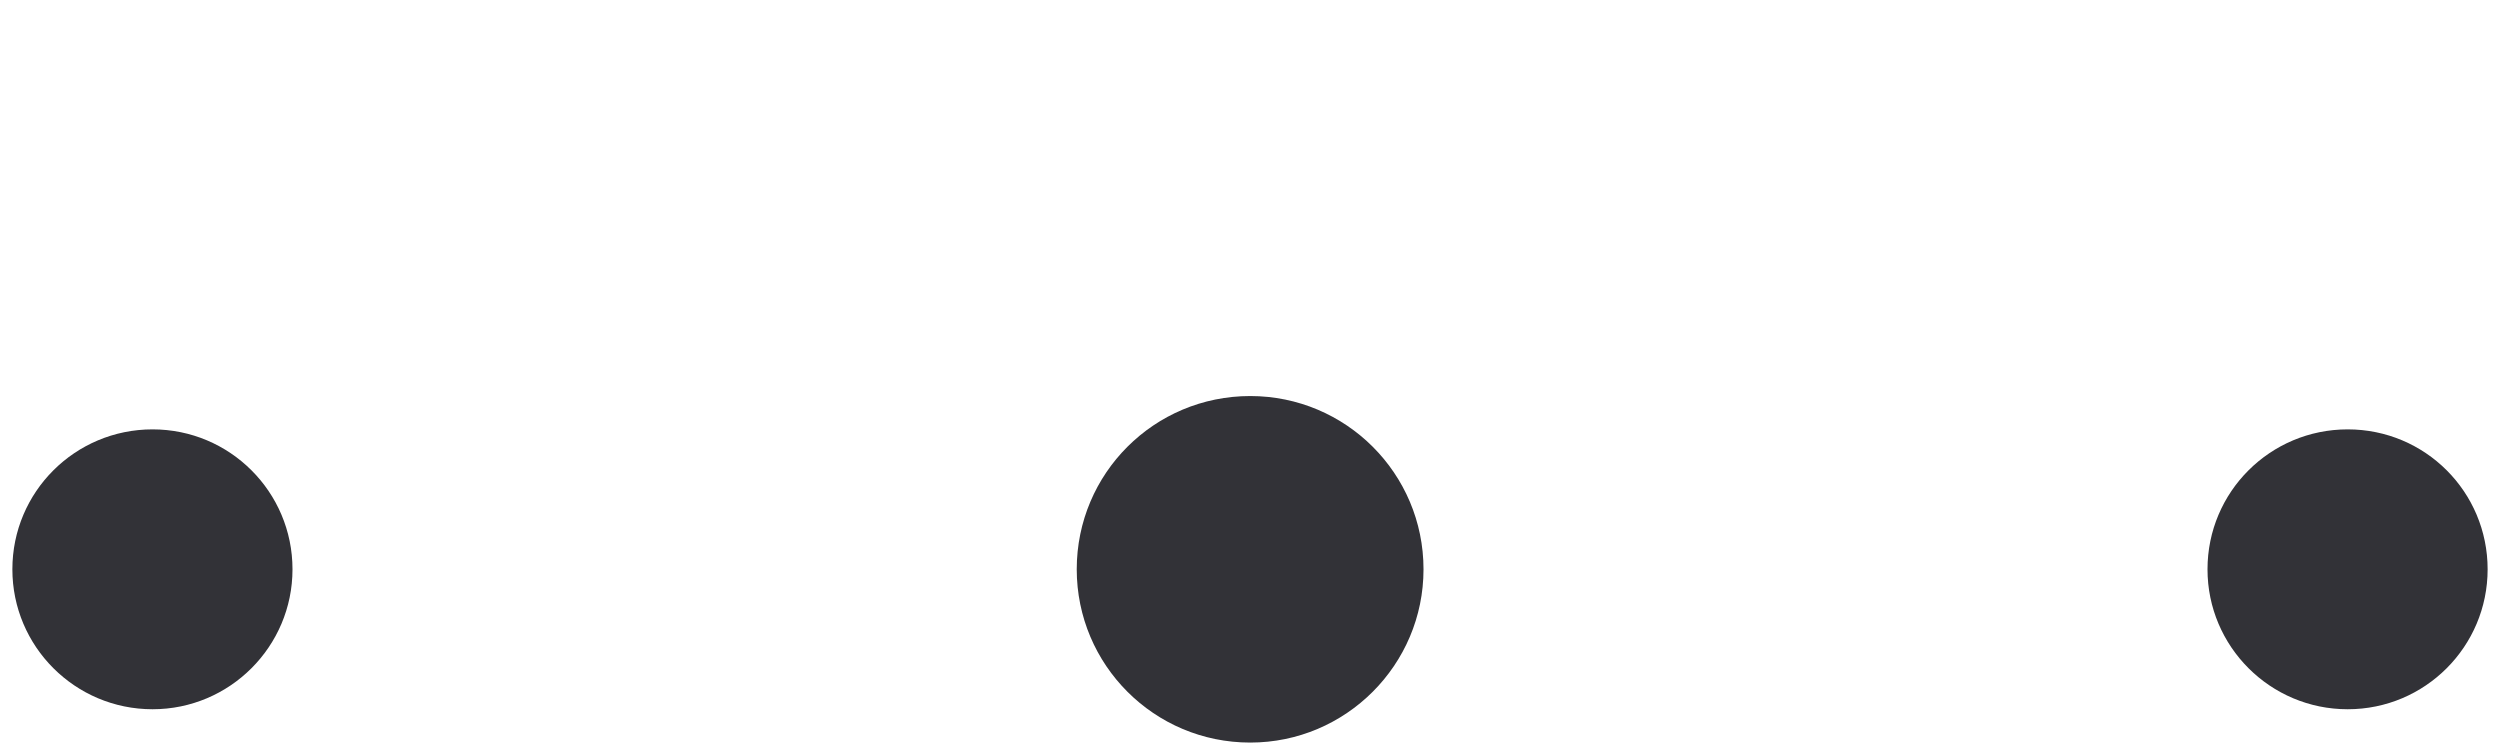
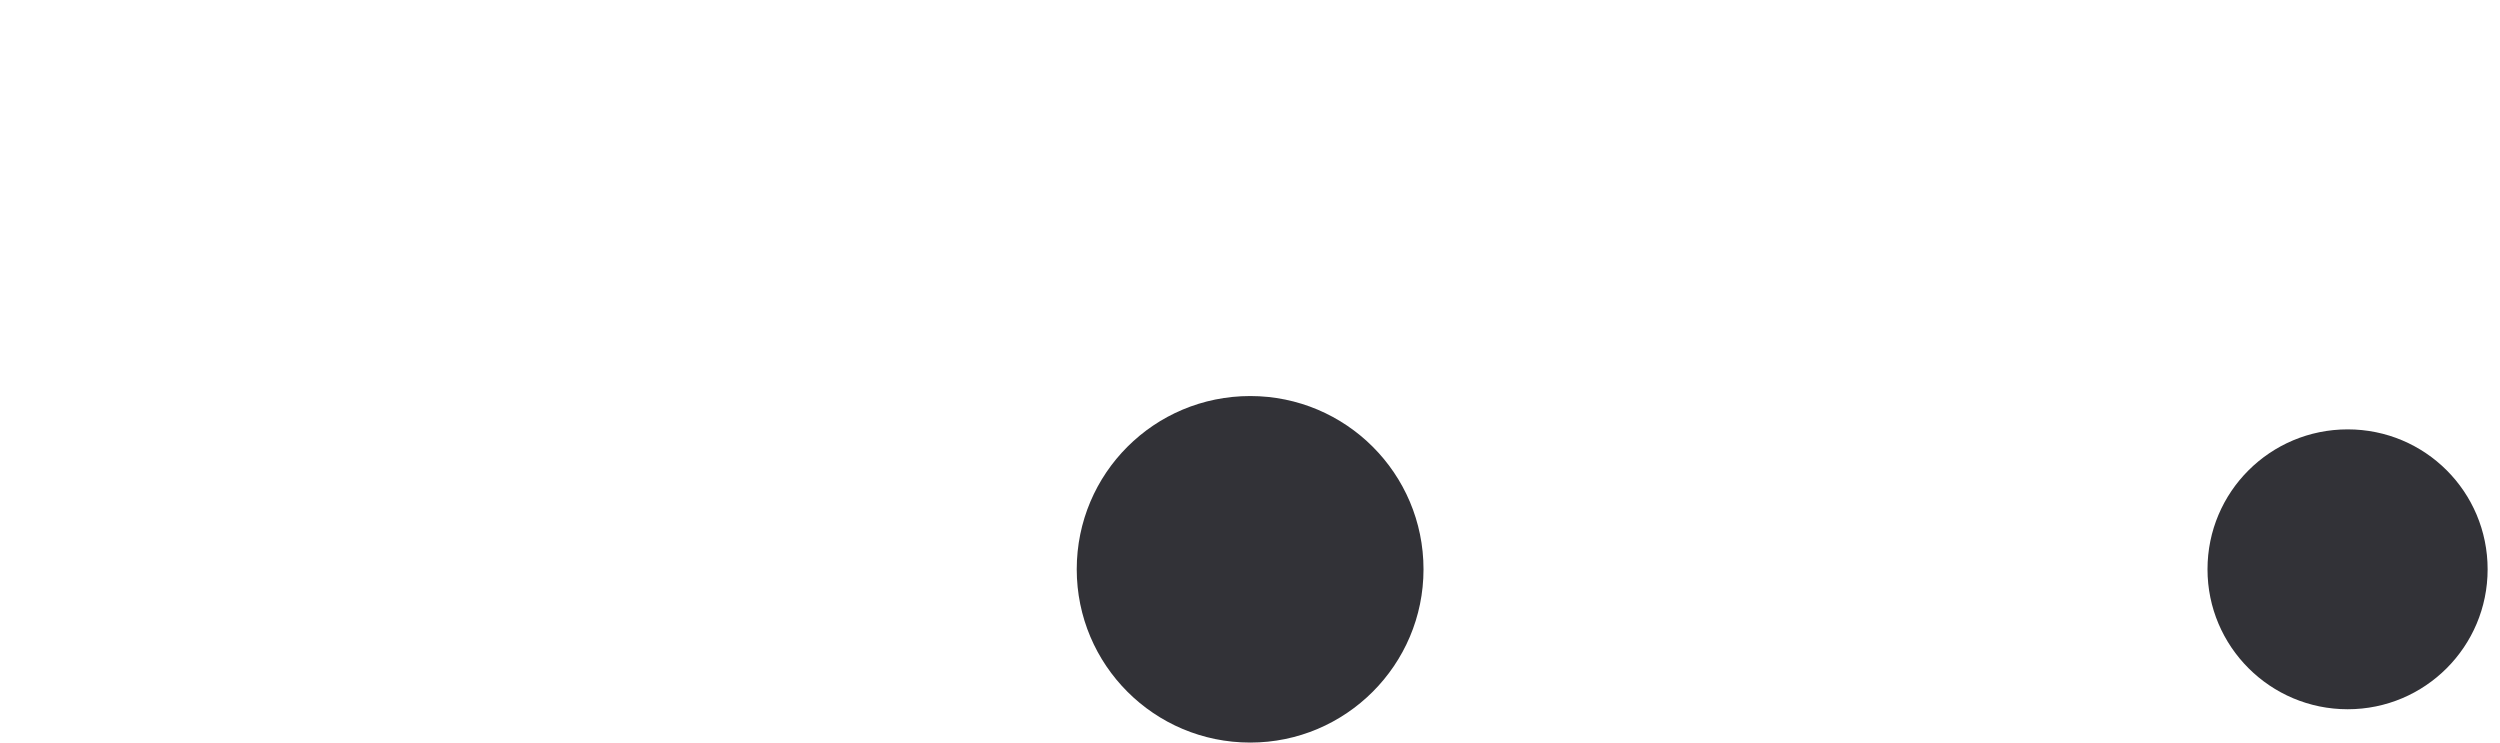
<svg xmlns="http://www.w3.org/2000/svg" xml:space="preserve" width="101px" height="30px" version="1.1" style="shape-rendering:geometricPrecision; text-rendering:geometricPrecision; image-rendering:optimizeQuality; fill-rule:evenodd; clip-rule:evenodd" viewBox="0 0 101 30.3">
  <defs>
    <style type="text/css">
   
    .fil1 {fill:#2B2A29;fill-rule:nonzero}
    .fil0 {fill:#EE7820;fill-rule:nonzero}
    .fil2 {fill:#323237;fill-rule:nonzero}
   
  </style>
  </defs>
  <symbol id="Symbol2" viewBox="69.88 -433.6 870.22 575.88">
    <path class="fil0" d="M172.84 -244.87c-15.71,0 -52.35,24.56 -63.99,32.96l0 149.95c16.29,6.46 32.58,12.93 50.03,12.93 43.62,0 70.38,-53 70.38,-103.42 0,-44.59 -12.8,-92.42 -56.42,-92.42zm-15.71 232.68c-13.38,0 -31.99,-3.88 -48.28,-7.76l0 162.23 -38.97 0 0 -415.59 38.97 0 0 24.56c21.53,-14.87 48.28,-33.61 76.21,-33.61 51.76,0 86.08,56.88 86.08,120.22 0,87.9 -45.37,149.95 -114.01,149.95z" />
    <path class="fil0" d="M443.91 -238.41c-4.07,-1.29 -11.05,-1.94 -18.62,-1.94 -20.94,0 -38.97,19.39 -55.83,31.03l0 191.31 -40.14 0 0 -255.3 39.55 0 0 27.14c14.54,-13.57 38.98,-34.25 62.82,-34.25 7.57,0 18.04,3.23 18.04,3.23l-5.82 38.78z" />
    <path class="fil0" d="M587.59 -246.81c-41.88,0 -66.31,45.89 -66.31,100.18 0,54.94 28.51,98.89 69.8,98.89 41.88,0 67.48,-47.18 67.48,-100.83 0,-51.7 -29.66,-98.24 -70.97,-98.24zm1.75 234.62c-64.57,0 -110.52,-60.11 -110.52,-134.44 0,-71.1 46.53,-136.38 110.52,-136.38 63.98,0 111.68,66.58 111.68,134.44 0,71.75 -47.12,136.38 -111.68,136.38z" />
    <path class="fil0" d="M899.96 -230.01c-16.28,-7.75 -36.06,-16.8 -54.1,-16.8 -46.53,0 -69.22,44.6 -69.22,97.6 0,51.06 12.8,96.3 66.32,96.3 22.68,0 40.72,-16.81 57,-30.38l0 -146.72zm1.74 211.35l0 -27.14c-20.35,17.45 -37.22,30.38 -66.3,30.38 -59.34,0 -99.47,-53.65 -99.47,-129.92 0,-72.39 42.46,-137.02 112.26,-137.02 17.45,0 36.07,7.11 51.77,14.22l0 -165.46 40.14 0 0 414.94 -38.4 0z" />
  </symbol>
  <symbol id="Symbol1" viewBox="50.5 -584.36 1027.1 350.56">
    <path class="fil1" d="M174.56 -478.7c-4.41,-1.4 -11.97,-2.1 -20.15,-2.1 -22.67,0 -42.2,20.99 -60.46,33.59l0 207.11 -43.45 0 0 -276.38 42.82 0 0 29.39c15.75,-14.7 42.2,-37.09 68.01,-37.09 8.19,0 19.53,3.5 19.53,3.5l-6.3 41.98z" />
    <path class="fil1" d="M319.4 -489.19c-39.04,0 -63.6,41.98 -63.6,95.86l119.02 -27.29c-7.56,-33.59 -18.26,-68.57 -55.42,-68.57zm9.44 255.39c-71.79,0 -116.5,-66.47 -116.5,-139.94 0,-85.37 37.16,-152.54 105.8,-152.54 62.98,0 91.94,47.58 105.8,114.05l-18.9 26.59 -146.1 27.3c6.3,50.37 29.6,83.96 74.94,83.96 37.16,0 60.46,-16.79 77.46,-29.39l17 34.29c-18.26,13.99 -49.74,35.68 -99.5,35.68z" />
    <path class="fil1" d="M548.62 -234.5c-38.41,0 -69.27,-15.39 -81.86,-23.09l17 -38.48c12.59,8.39 33.38,22.39 65.5,22.39 19.51,0 40.3,-14 40.3,-34.99 0,-62.97 -112.1,-51.78 -112.1,-144.84 0,-48.98 40.94,-73.47 78.72,-73.47 32.12,0 51.64,10.5 71.16,20.99l-15.74 36.39c-11.34,-7 -30.23,-19.59 -56.68,-19.59 -17,0 -35.89,12.59 -35.89,30.78 0,56.68 114.61,51.08 114.61,145.54 0,42.69 -31.49,78.37 -85.02,78.37z" />
    <path class="fil1" d="M779.74 -233.8c-35.26,0 -68.64,-30.79 -68.64,-83.26l0 -159.54 -40.93 0 0 -11.19 84.38 -96.57 0 67.88 81.24 0 0 39.88 -81.24 0 0 143.44c0,41.99 10.71,58.08 39.67,58.08 18.89,0 35.9,-8.4 51.64,-16.79l11.34 34.98c-20.15,11.89 -44.09,23.09 -77.46,23.09z" />
    <path class="fil1" d="M1034.15 -364.64l-47.87 2.8c-22.66,1.39 -59.19,11.89 -59.19,45.47 0,30.1 15.11,42.69 37.79,42.69 20.15,0 54.78,-21.69 69.27,-30.79l0 -60.17zm1.89 123.84l0 -30.08c-27.08,18.19 -52.9,36.38 -86.28,36.38 -34.01,0 -64.23,-30.08 -64.23,-79.77 0,-51.07 42.82,-80.46 93.83,-83.26l54.79 -2.8 0 -30.79c0,-41.98 -15.12,-55.27 -42.2,-55.27 -26.45,0 -50.37,9.09 -73.68,19.59l-12.59 -35.69c27.71,-12.59 60.46,-23.79 93.2,-23.79 52.27,0 78.72,40.58 78.72,90.26l0 195.22 -41.56 0z" />
  </symbol>
  <symbol id="Fm0-49-0" viewBox="69.88 -433.6 870.22 575.88">
    <path class="fil0" d="M172.84 -244.87c-15.71,0 -52.35,24.56 -63.99,32.96l0 149.95c16.29,6.46 32.58,12.93 50.03,12.93 43.62,0 70.38,-53 70.38,-103.42 0,-44.59 -12.8,-92.42 -56.42,-92.42zm-15.71 232.68c-13.38,0 -31.99,-3.88 -48.28,-7.76l0 162.23 -38.97 0 0 -415.59 38.97 0 0 24.56c21.53,-14.87 48.28,-33.61 76.21,-33.61 51.76,0 86.08,56.88 86.08,120.22 0,87.9 -45.37,149.95 -114.01,149.95z" />
    <path class="fil0" d="M443.91 -238.41c-4.07,-1.29 -11.05,-1.94 -18.62,-1.94 -20.94,0 -38.97,19.39 -55.83,31.03l0 191.31 -40.14 0 0 -255.3 39.55 0 0 27.14c14.54,-13.57 38.98,-34.25 62.82,-34.25 7.57,0 18.04,3.23 18.04,3.23l-5.82 38.78z" />
    <path class="fil0" d="M587.59 -246.81c-41.88,0 -66.31,45.89 -66.31,100.18 0,54.94 28.51,98.89 69.8,98.89 41.88,0 67.48,-47.18 67.48,-100.83 0,-51.7 -29.66,-98.24 -70.97,-98.24zm1.75 234.62c-64.57,0 -110.52,-60.11 -110.52,-134.44 0,-71.1 46.53,-136.38 110.52,-136.38 63.98,0 111.68,66.58 111.68,134.44 0,71.75 -47.12,136.38 -111.68,136.38z" />
    <path class="fil0" d="M899.96 -230.01c-16.28,-7.75 -36.06,-16.8 -54.1,-16.8 -46.53,0 -69.22,44.6 -69.22,97.6 0,51.06 12.8,96.3 66.32,96.3 22.68,0 40.72,-16.81 57,-30.38l0 -146.72zm1.74 211.35l0 -27.14c-20.35,17.45 -37.22,30.38 -66.3,30.38 -59.34,0 -99.47,-53.65 -99.47,-129.92 0,-72.39 42.46,-137.02 112.26,-137.02 17.45,0 36.07,7.11 51.77,14.22l0 -165.46 40.14 0 0 414.94 -38.4 0z" />
  </symbol>
  <symbol id="Fm1-50-0" viewBox="50.5 -584.36 1027.1 350.56">
    <path class="fil1" d="M174.56 -478.7c-4.41,-1.4 -11.97,-2.1 -20.15,-2.1 -22.67,0 -42.2,20.99 -60.46,33.59l0 207.11 -43.45 0 0 -276.38 42.82 0 0 29.39c15.75,-14.7 42.2,-37.09 68.01,-37.09 8.19,0 19.53,3.5 19.53,3.5l-6.3 41.98z" />
    <path class="fil1" d="M319.4 -489.19c-39.04,0 -63.6,41.98 -63.6,95.86l119.02 -27.29c-7.56,-33.59 -18.26,-68.57 -55.42,-68.57zm9.44 255.39c-71.79,0 -116.5,-66.47 -116.5,-139.94 0,-85.37 37.16,-152.54 105.8,-152.54 62.98,0 91.94,47.58 105.8,114.05l-18.9 26.59 -146.1 27.3c6.3,50.37 29.6,83.96 74.94,83.96 37.16,0 60.46,-16.79 77.46,-29.39l17 34.29c-18.26,13.99 -49.74,35.68 -99.5,35.68z" />
    <path class="fil1" d="M548.62 -234.5c-38.41,0 -69.27,-15.39 -81.86,-23.09l17 -38.48c12.59,8.39 33.38,22.39 65.5,22.39 19.51,0 40.3,-14 40.3,-34.99 0,-62.97 -112.1,-51.78 -112.1,-144.84 0,-48.98 40.94,-73.47 78.72,-73.47 32.12,0 51.64,10.5 71.16,20.99l-15.74 36.39c-11.34,-7 -30.23,-19.59 -56.68,-19.59 -17,0 -35.89,12.59 -35.89,30.78 0,56.68 114.61,51.08 114.61,145.54 0,42.69 -31.49,78.37 -85.02,78.37z" />
    <path class="fil1" d="M779.74 -233.8c-35.26,0 -68.64,-30.79 -68.64,-83.26l0 -159.54 -40.93 0 0 -11.19 84.38 -96.57 0 67.88 81.24 0 0 39.88 -81.24 0 0 143.44c0,41.99 10.71,58.08 39.67,58.08 18.89,0 35.9,-8.4 51.64,-16.79l11.34 34.98c-20.15,11.89 -44.09,23.09 -77.46,23.09z" />
    <path class="fil1" d="M1034.15 -364.64l-47.87 2.8c-22.66,1.39 -59.19,11.89 -59.19,45.47 0,30.1 15.11,42.69 37.79,42.69 20.15,0 54.78,-21.69 69.27,-30.79l0 -60.17zm1.89 123.84l0 -30.08c-27.08,18.19 -52.9,36.38 -86.28,36.38 -34.01,0 -64.23,-30.08 -64.23,-79.77 0,-51.07 42.82,-80.46 93.83,-83.26l54.79 -2.8 0 -30.79c0,-41.98 -15.12,-55.27 -42.2,-55.27 -26.45,0 -50.37,9.09 -73.68,19.59l-12.59 -35.69c27.71,-12.59 60.46,-23.79 93.2,-23.79 52.27,0 78.72,40.58 78.72,90.26l0 195.22 -41.56 0z" />
  </symbol>
  <symbol id="Fm0-14-0" viewBox="69.88 -433.6 870.22 575.88">
    <path class="fil0" d="M172.84 -244.87c-15.71,0 -52.35,24.56 -63.99,32.96l0 149.95c16.29,6.46 32.58,12.93 50.03,12.93 43.62,0 70.38,-53 70.38,-103.42 0,-44.59 -12.8,-92.42 -56.42,-92.42zm-15.71 232.68c-13.38,0 -31.99,-3.88 -48.28,-7.76l0 162.23 -38.97 0 0 -415.59 38.97 0 0 24.56c21.53,-14.87 48.28,-33.61 76.21,-33.61 51.76,0 86.08,56.88 86.08,120.22 0,87.9 -45.37,149.95 -114.01,149.95z" />
    <path class="fil0" d="M443.91 -238.41c-4.07,-1.29 -11.05,-1.94 -18.62,-1.94 -20.94,0 -38.97,19.39 -55.83,31.03l0 191.31 -40.14 0 0 -255.3 39.55 0 0 27.14c14.54,-13.57 38.98,-34.25 62.82,-34.25 7.57,0 18.04,3.23 18.04,3.23l-5.82 38.78z" />
    <path class="fil0" d="M587.59 -246.81c-41.88,0 -66.31,45.89 -66.31,100.18 0,54.94 28.51,98.89 69.8,98.89 41.88,0 67.48,-47.18 67.48,-100.83 0,-51.7 -29.66,-98.24 -70.97,-98.24zm1.75 234.62c-64.57,0 -110.52,-60.11 -110.52,-134.44 0,-71.1 46.53,-136.38 110.52,-136.38 63.98,0 111.68,66.58 111.68,134.44 0,71.75 -47.12,136.38 -111.68,136.38z" />
    <path class="fil0" d="M899.96 -230.01c-16.28,-7.75 -36.06,-16.8 -54.1,-16.8 -46.53,0 -69.22,44.6 -69.22,97.6 0,51.06 12.8,96.3 66.32,96.3 22.68,0 40.72,-16.81 57,-30.38l0 -146.72zm1.74 211.35l0 -27.14c-20.35,17.45 -37.22,30.38 -66.3,30.38 -59.34,0 -99.47,-53.65 -99.47,-129.92 0,-72.39 42.46,-137.02 112.26,-137.02 17.45,0 36.07,7.11 51.77,14.22l0 -165.46 40.14 0 0 414.94 -38.4 0z" />
  </symbol>
  <symbol id="Fm1-15-0" viewBox="50.5 -584.36 1027.1 350.56">
    <path class="fil1" d="M174.56 -478.7c-4.41,-1.4 -11.97,-2.1 -20.15,-2.1 -22.67,0 -42.2,20.99 -60.46,33.59l0 207.11 -43.45 0 0 -276.38 42.82 0 0 29.39c15.75,-14.7 42.2,-37.09 68.01,-37.09 8.19,0 19.53,3.5 19.53,3.5l-6.3 41.98z" />
    <path class="fil1" d="M319.4 -489.19c-39.04,0 -63.6,41.98 -63.6,95.86l119.02 -27.29c-7.56,-33.59 -18.26,-68.57 -55.42,-68.57zm9.44 255.39c-71.79,0 -116.5,-66.47 -116.5,-139.94 0,-85.37 37.16,-152.54 105.8,-152.54 62.98,0 91.94,47.58 105.8,114.05l-18.9 26.59 -146.1 27.3c6.3,50.37 29.6,83.96 74.94,83.96 37.16,0 60.46,-16.79 77.46,-29.39l17 34.29c-18.26,13.99 -49.74,35.68 -99.5,35.68z" />
    <path class="fil1" d="M548.62 -234.5c-38.41,0 -69.27,-15.39 -81.86,-23.09l17 -38.48c12.59,8.39 33.38,22.39 65.5,22.39 19.51,0 40.3,-14 40.3,-34.99 0,-62.97 -112.1,-51.78 -112.1,-144.84 0,-48.98 40.94,-73.47 78.72,-73.47 32.12,0 51.64,10.5 71.16,20.99l-15.74 36.39c-11.34,-7 -30.23,-19.59 -56.68,-19.59 -17,0 -35.89,12.59 -35.89,30.78 0,56.68 114.61,51.08 114.61,145.54 0,42.69 -31.49,78.37 -85.02,78.37z" />
    <path class="fil1" d="M779.74 -233.8c-35.26,0 -68.64,-30.79 -68.64,-83.26l0 -159.54 -40.93 0 0 -11.19 84.38 -96.57 0 67.88 81.24 0 0 39.88 -81.24 0 0 143.44c0,41.99 10.71,58.08 39.67,58.08 18.89,0 35.9,-8.4 51.64,-16.79l11.34 34.98c-20.15,11.89 -44.09,23.09 -77.46,23.09z" />
    <path class="fil1" d="M1034.15 -364.64l-47.87 2.8c-22.66,1.39 -59.19,11.89 -59.19,45.47 0,30.1 15.11,42.69 37.79,42.69 20.15,0 54.78,-21.69 69.27,-30.79l0 -60.17zm1.89 123.84l0 -30.08c-27.08,18.19 -52.9,36.38 -86.28,36.38 -34.01,0 -64.23,-30.08 -64.23,-79.77 0,-51.07 42.82,-80.46 93.83,-83.26l54.79 -2.8 0 -30.79c0,-41.98 -15.12,-55.27 -42.2,-55.27 -26.45,0 -50.37,9.09 -73.68,19.59l-12.59 -35.69c27.71,-12.59 60.46,-23.79 93.2,-23.79 52.27,0 78.72,40.58 78.72,90.26l0 195.22 -41.56 0z" />
  </symbol>
  <g id="Ebene_x0020_1">
    <g id="_1841031559440">
-       <path class="fil2" d="M5.72 17.52c3.15,0 5.71,2.55 5.71,5.71 0,3.15 -2.56,5.71 -5.71,5.71 -3.16,0 -5.72,-2.56 -5.72,-5.71 0,-3.16 2.56,-5.71 5.72,-5.71z" />
      <path class="fil2" d="M95.29 17.52c3.16,0 5.71,2.55 5.71,5.71 0,3.15 -2.55,5.71 -5.71,5.71 -3.16,0 -5.72,-2.56 -5.72,-5.71 0,-3.16 2.56,-5.71 5.72,-5.71z" />
      <path class="fil2" d="M50.51 16.16c3.9,0 7.07,3.16 7.07,7.07 0,3.9 -3.17,7.07 -7.07,7.07 -3.92,0 -7.08,-3.17 -7.08,-7.07 0,-3.91 3.16,-7.07 7.08,-7.07z" />
    </g>
  </g>
</svg>